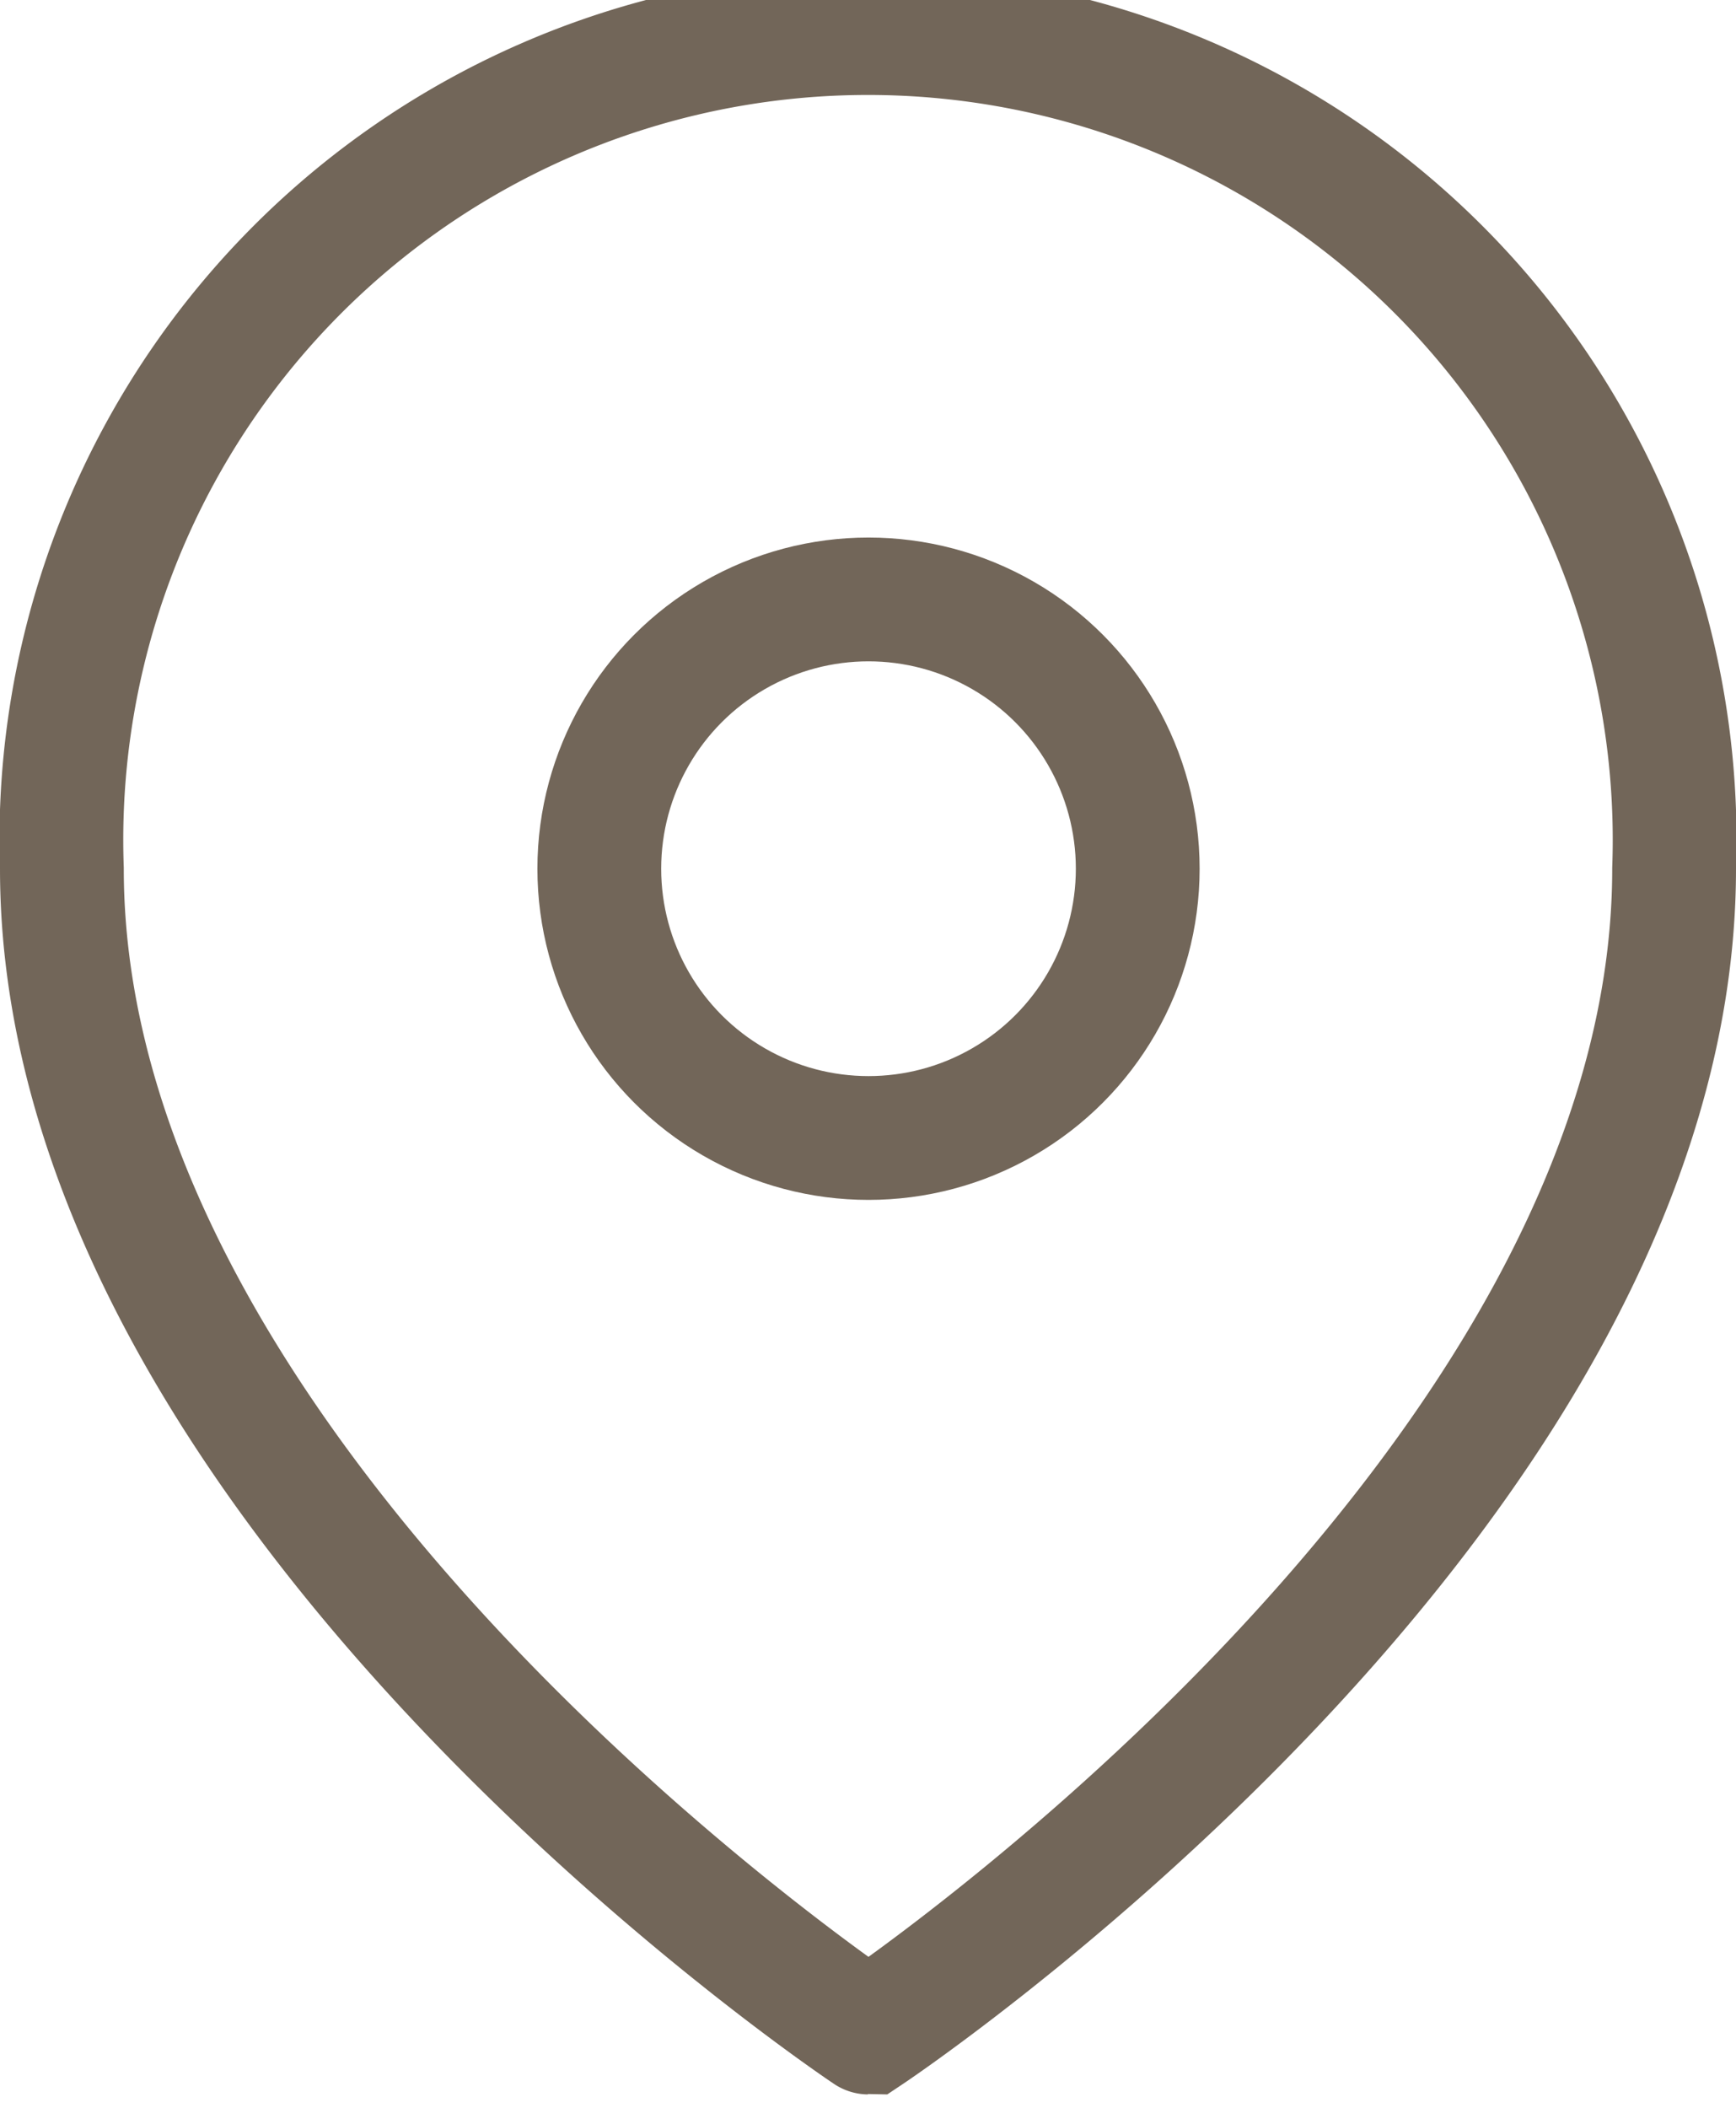
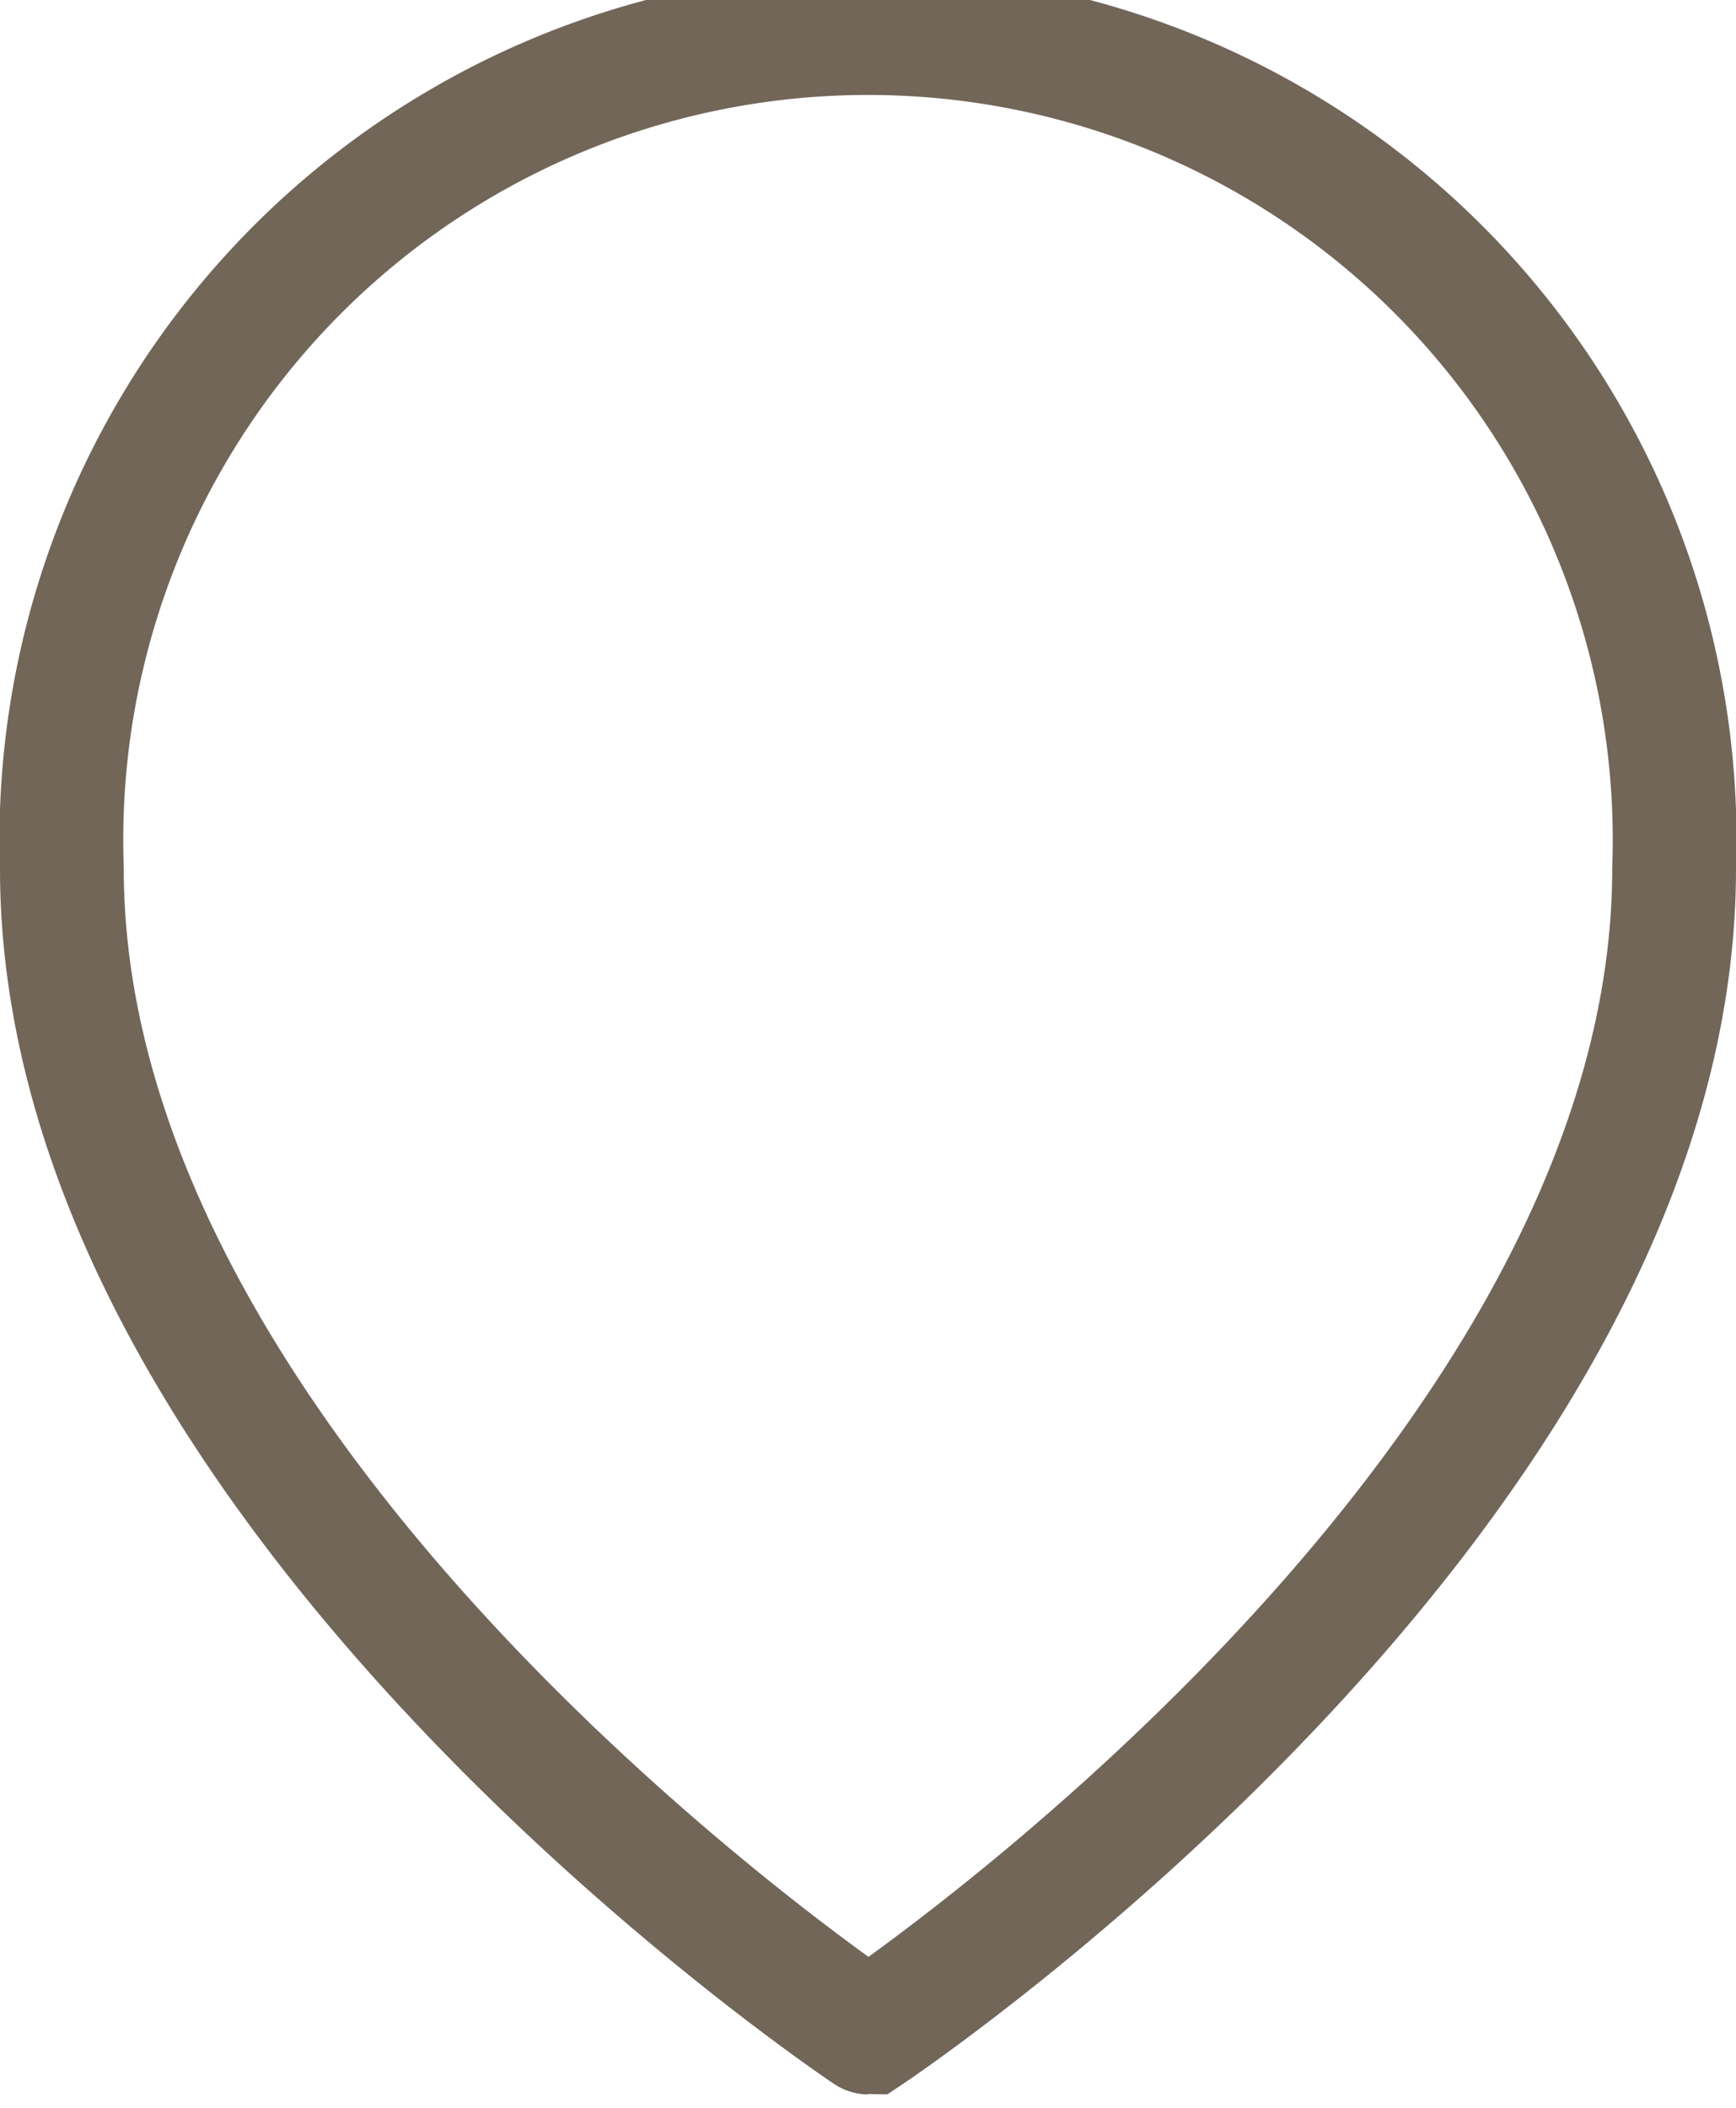
<svg xmlns="http://www.w3.org/2000/svg" viewBox="0 0 16.83 20.43">
  <defs>
    <style>.cls-1{fill:none;stroke:#726659;stroke-linecap:round;stroke-miterlimit:10;stroke-width:1.2px;}</style>
  </defs>
  <title>lokacija</title>
  <g id="Layer_2" data-name="Layer 2">
    <g id="Layer_1-2" data-name="Layer 1">
      <path class="cls-1" d="M16.23,8.42c0,6.07-7.81,11.28-7.81,11.28S.6,14.49.6,8.42a7.82,7.82,0,1,1,15.63,0Z" />
-       <circle class="cls-1" cx="8.42" cy="8.42" r="2.61" />
    </g>
  </g>
</svg>